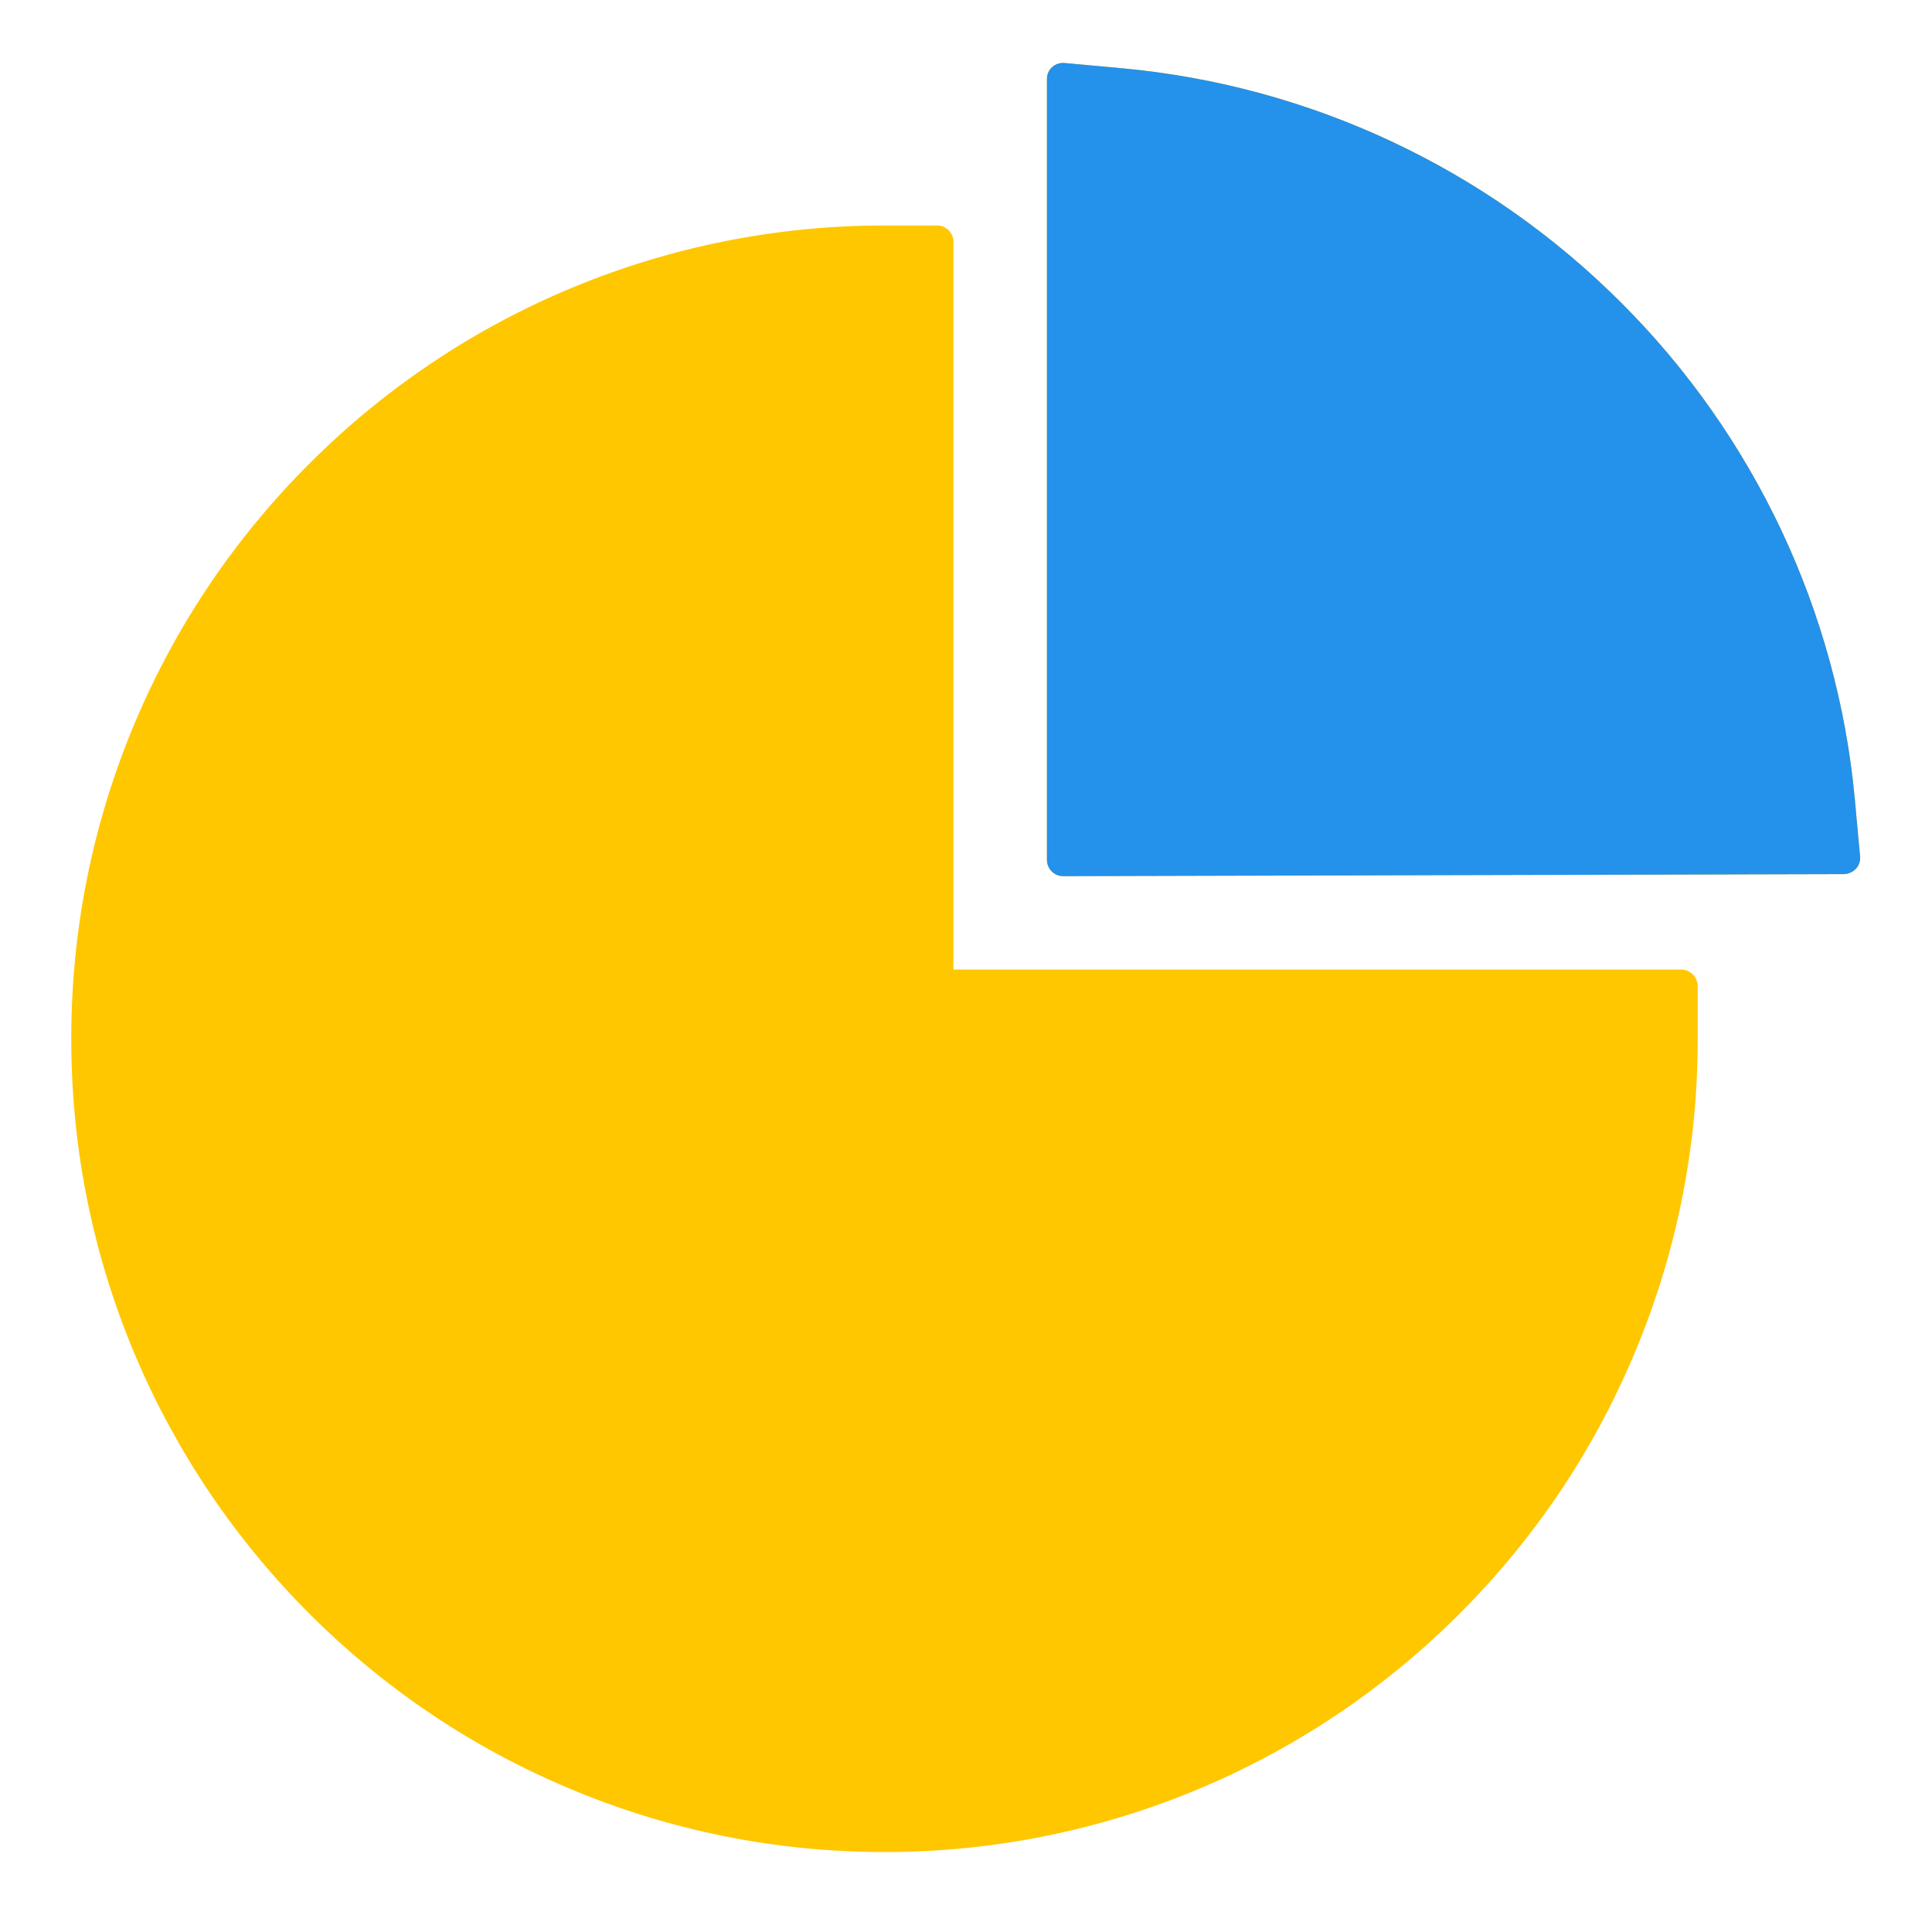
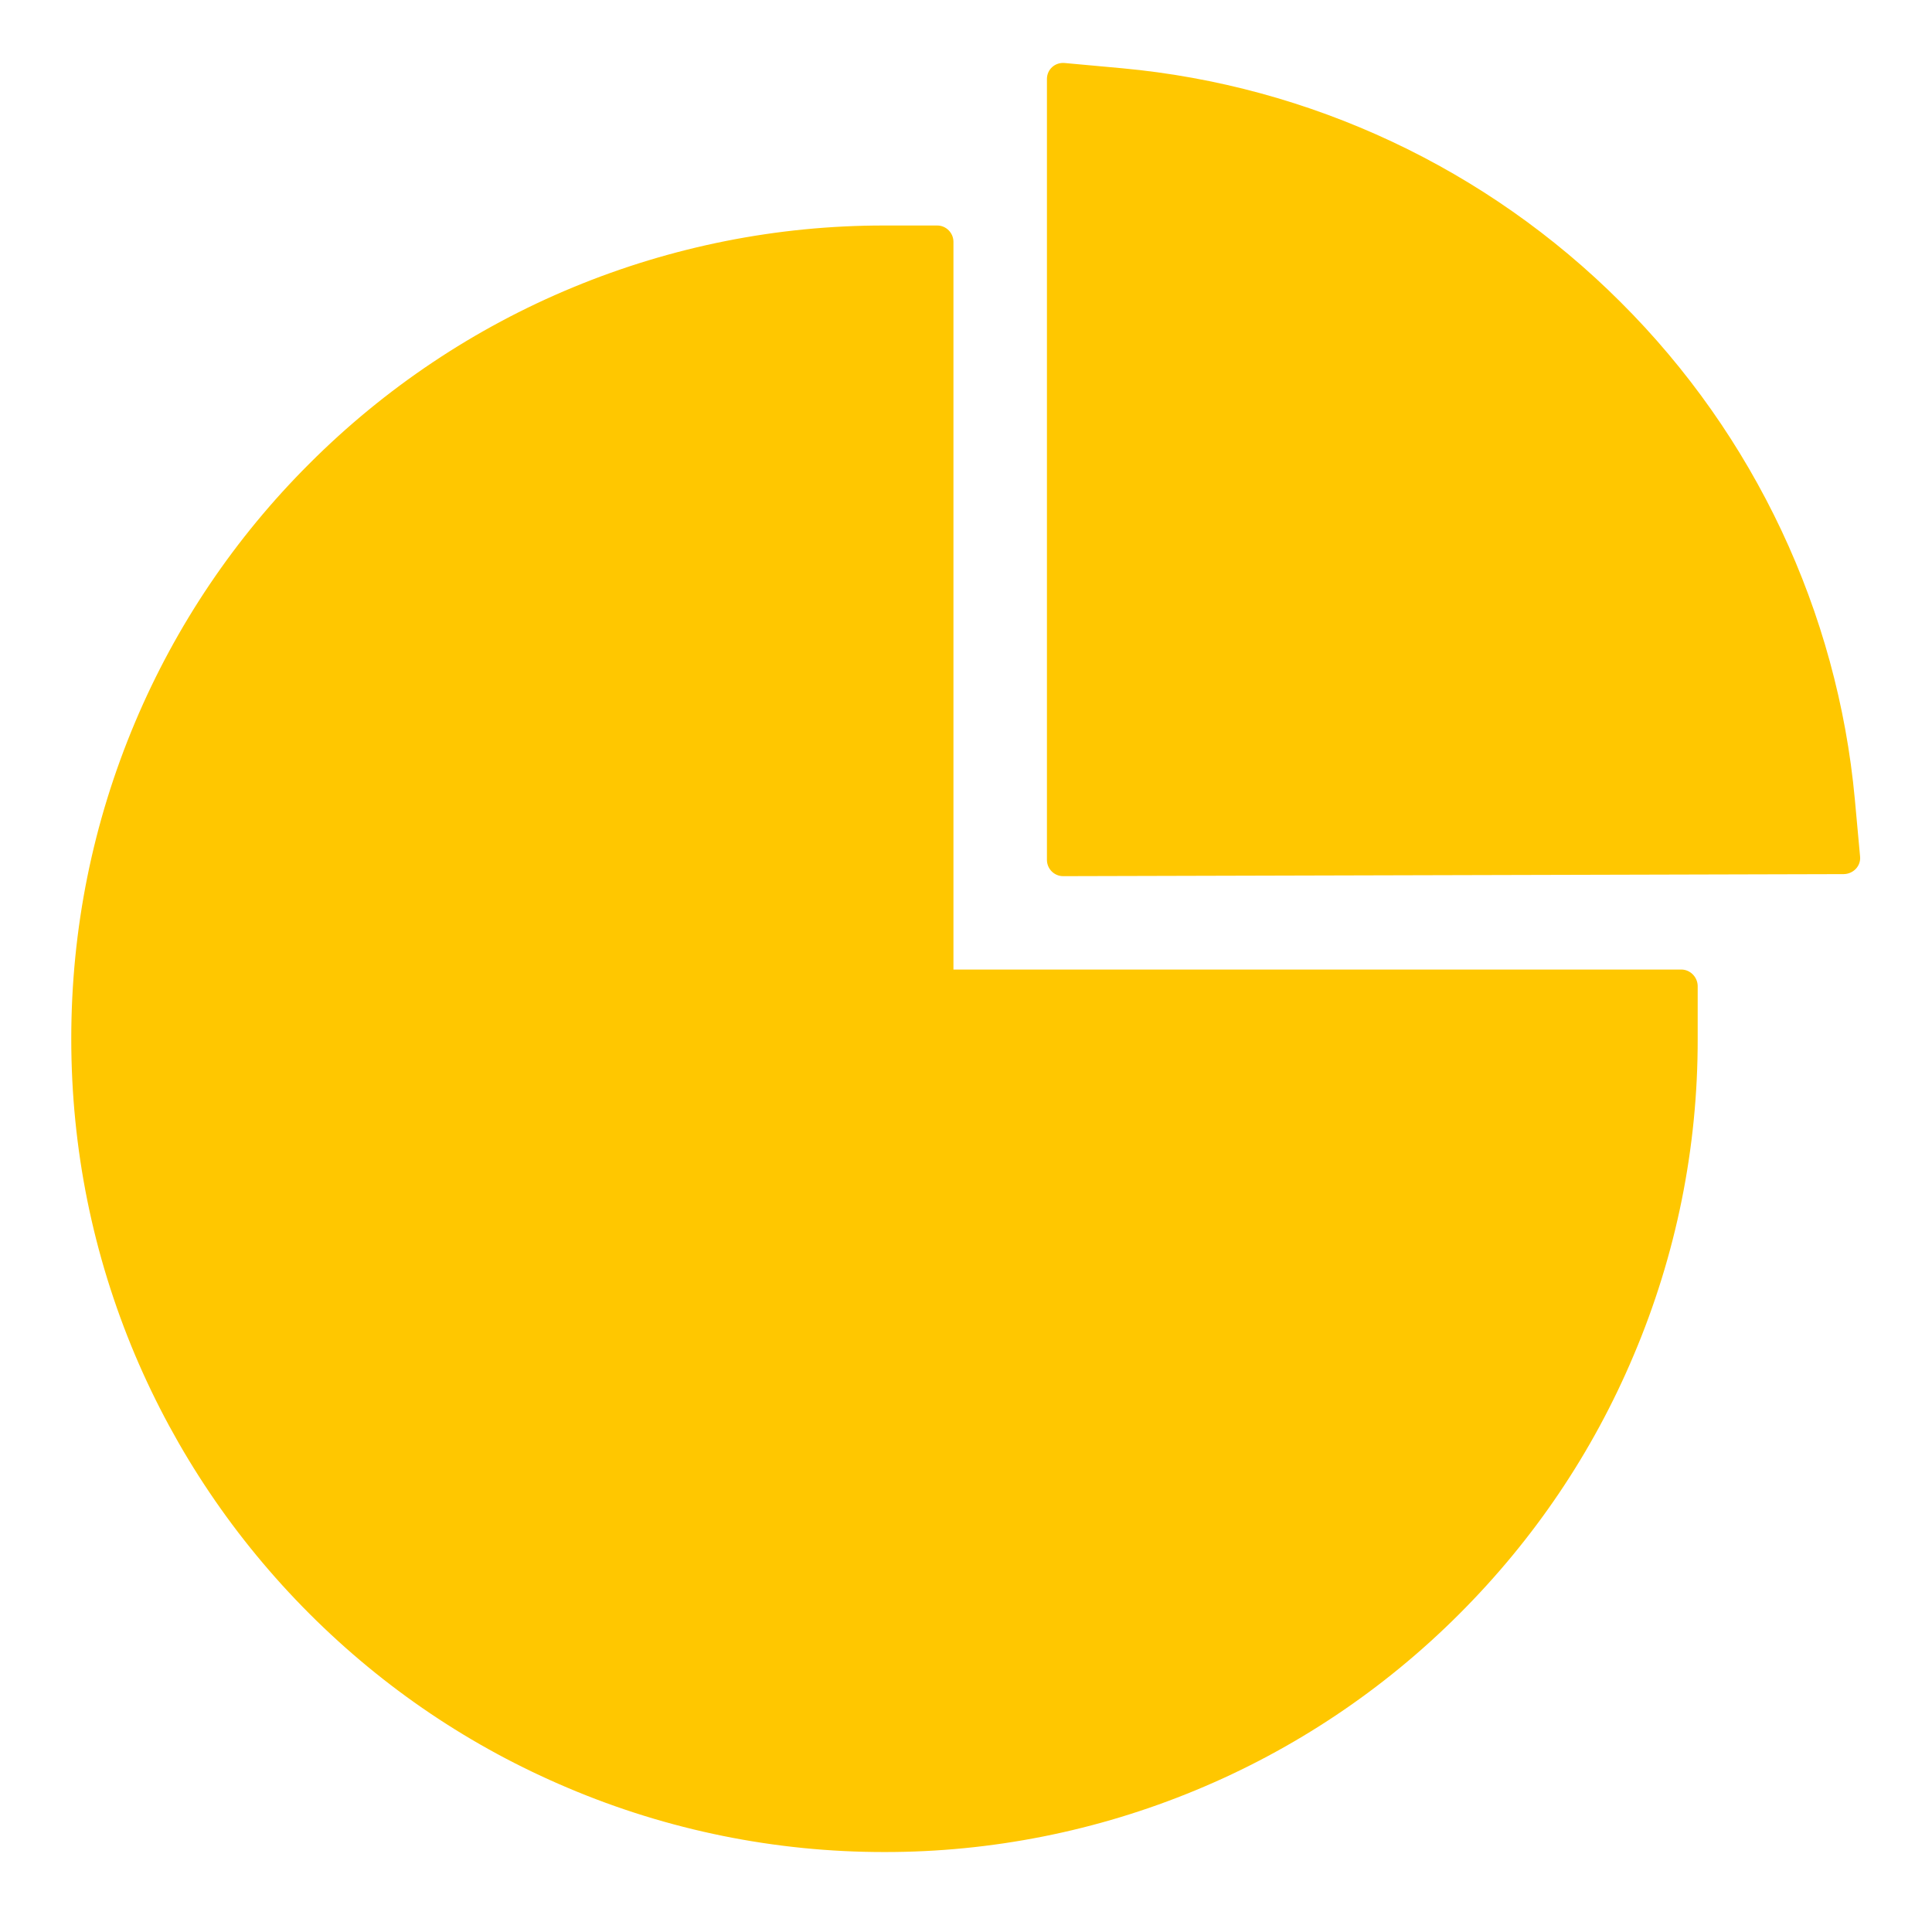
<svg xmlns="http://www.w3.org/2000/svg" width="20" height="20" viewBox="0 0 18 18" fill="none">
  <path d="M15.664 9.033H8.883V2.253C8.883 2.17 8.815 2.101 8.732 2.101H8.239C7.244 2.1 6.259 2.296 5.339 2.677C4.42 3.057 3.585 3.616 2.882 4.32C2.19 5.01 1.639 5.827 1.259 6.728C0.865 7.662 0.664 8.654 0.664 9.678C0.664 10.702 0.865 11.692 1.259 12.626C1.641 13.527 2.187 14.338 2.882 15.034C3.578 15.73 4.388 16.276 5.29 16.657C6.223 17.053 7.227 17.256 8.241 17.255C9.235 17.256 10.221 17.06 11.14 16.679C12.059 16.299 12.894 15.74 13.597 15.036C14.293 14.34 14.839 13.531 15.22 12.628C15.616 11.695 15.819 10.692 15.817 9.678V9.185C15.815 9.102 15.747 9.033 15.664 9.033ZM17.33 7.981L17.281 7.446C17.12 5.702 16.346 4.056 15.098 2.814C13.852 1.569 12.21 0.798 10.455 0.636L9.919 0.587C9.829 0.579 9.754 0.647 9.754 0.736V8.011C9.754 8.095 9.822 8.163 9.905 8.163L17.178 8.144C17.268 8.142 17.338 8.068 17.33 7.981Z" fill="#FFC700" />
-   <path d="M17.281 7.446L17.33 7.981C17.338 8.068 17.268 8.142 17.178 8.144L9.905 8.163C9.822 8.163 9.754 8.095 9.754 8.011V0.736C9.754 0.647 9.829 0.579 9.919 0.587L10.455 0.636C12.21 0.798 13.852 1.569 15.098 2.814C16.346 4.056 17.12 5.702 17.281 7.446Z" fill="#2491EB" />
</svg>